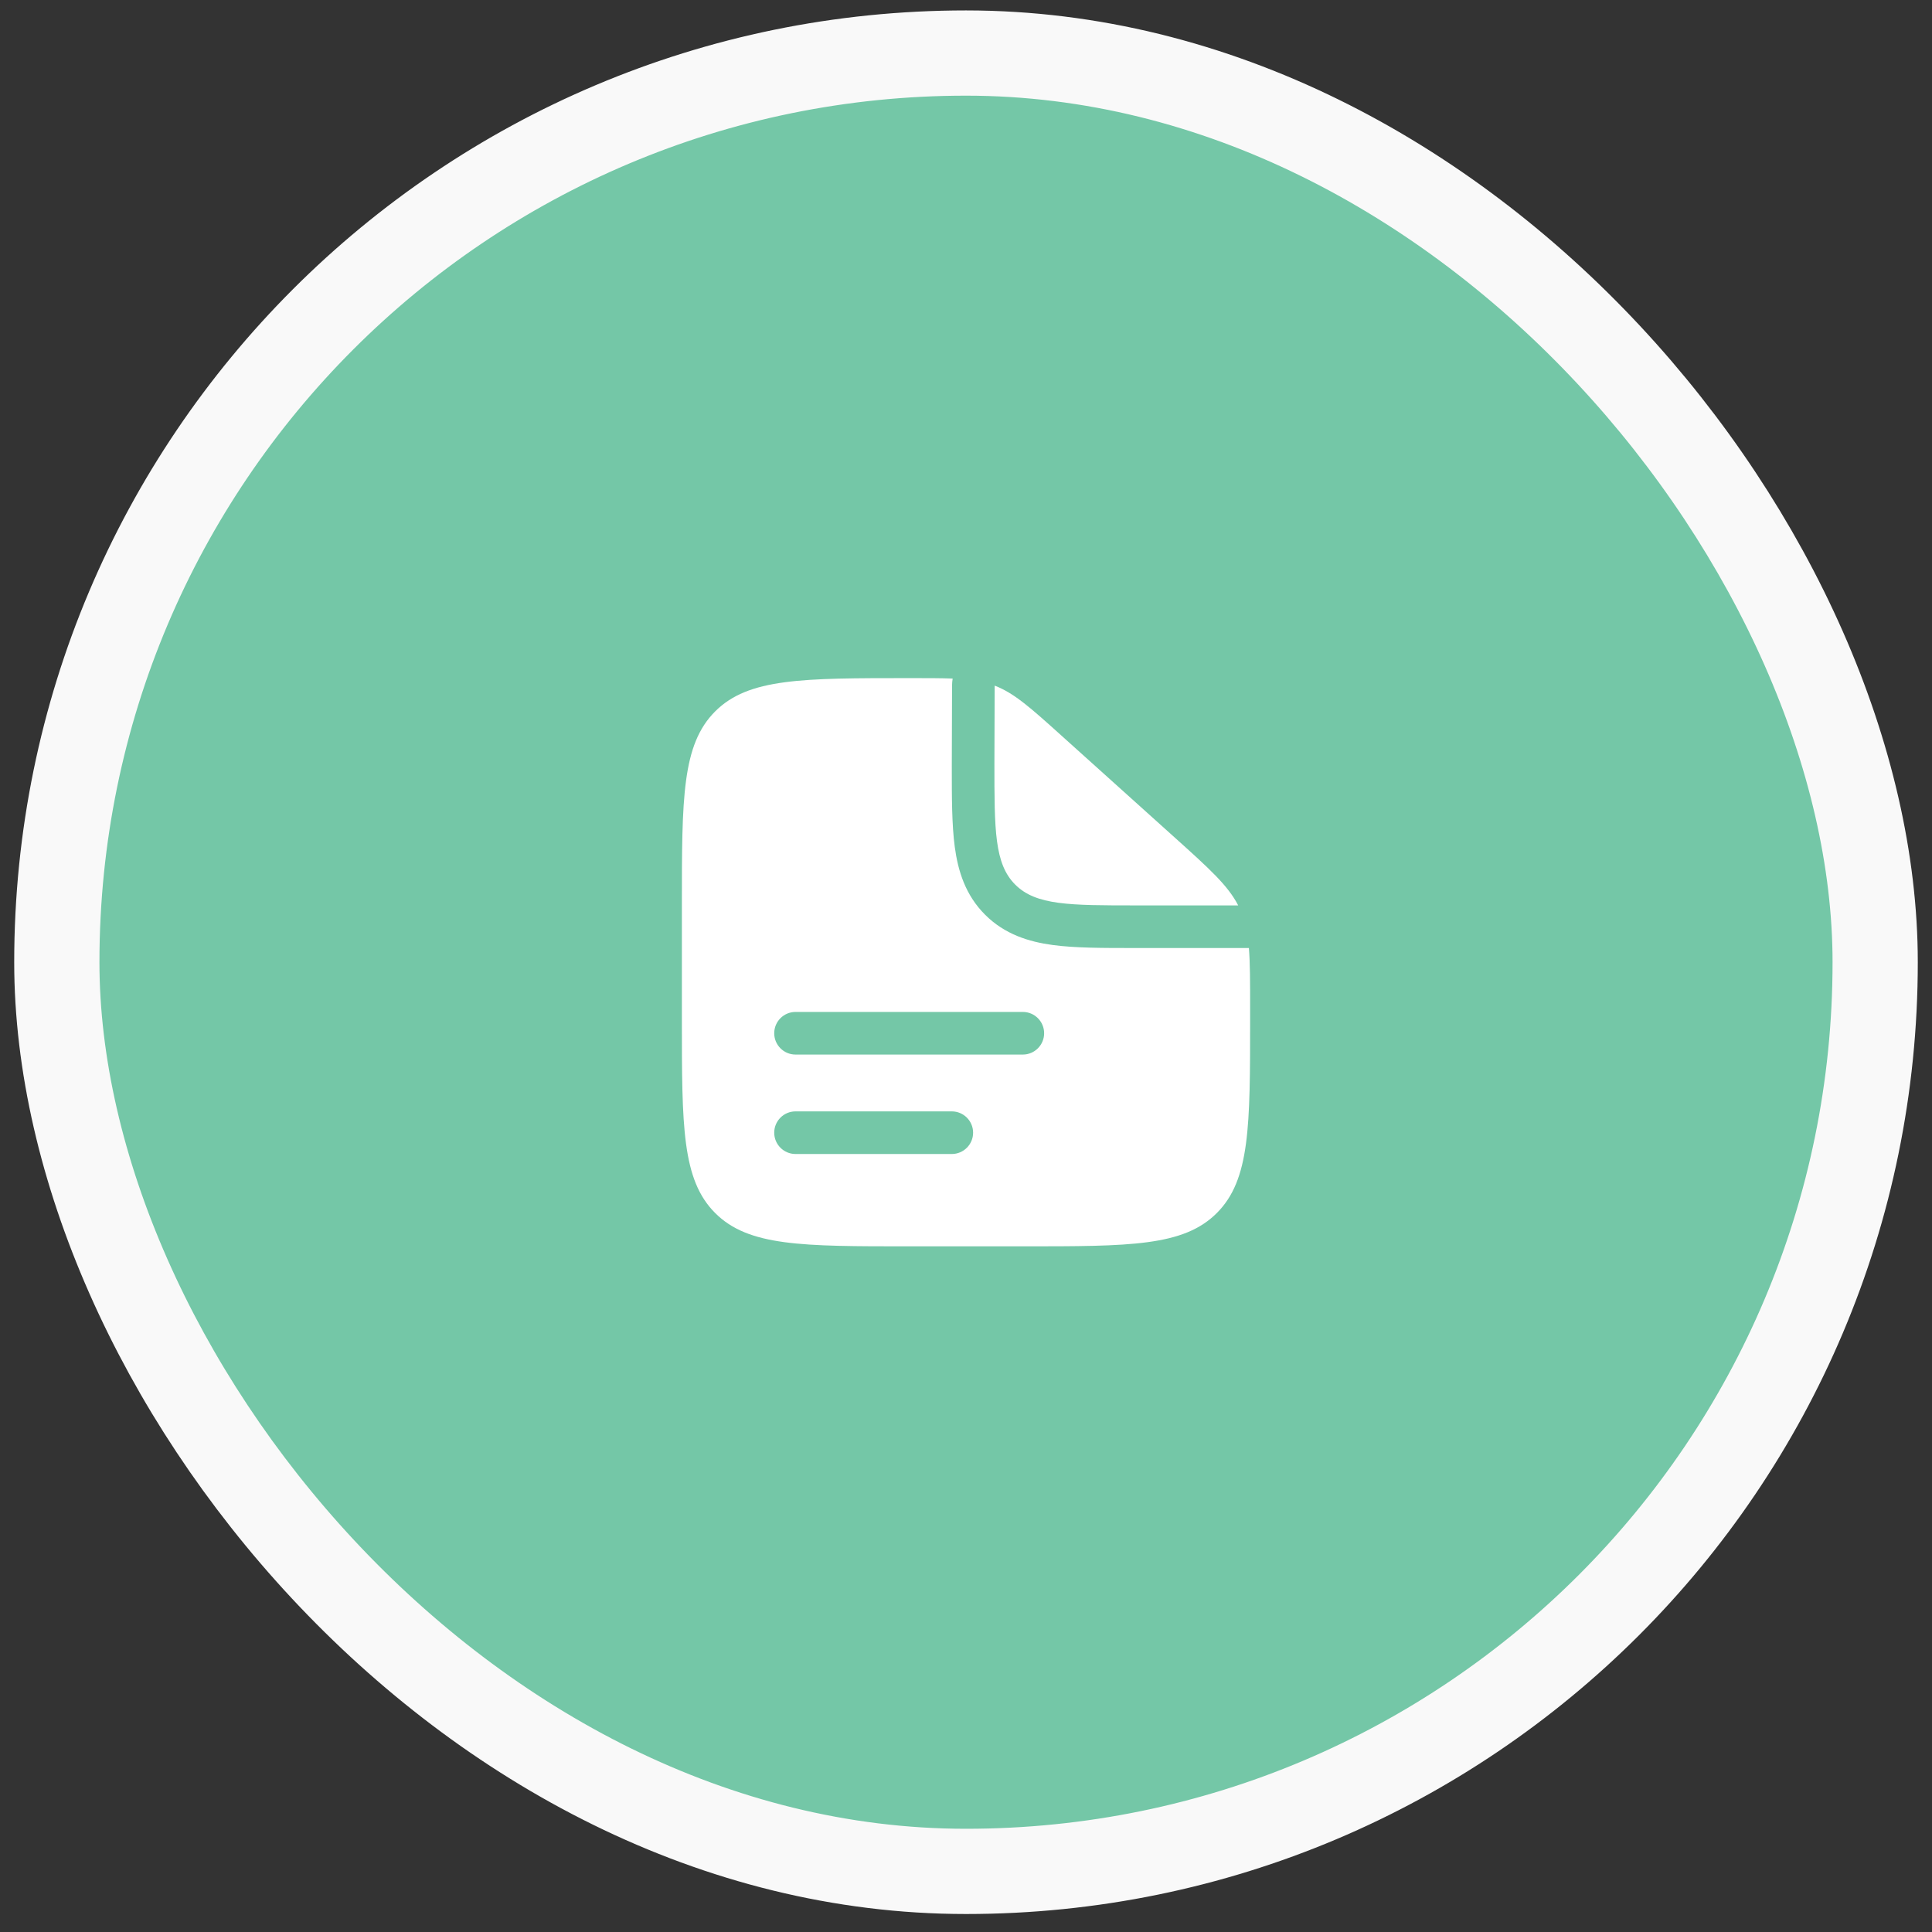
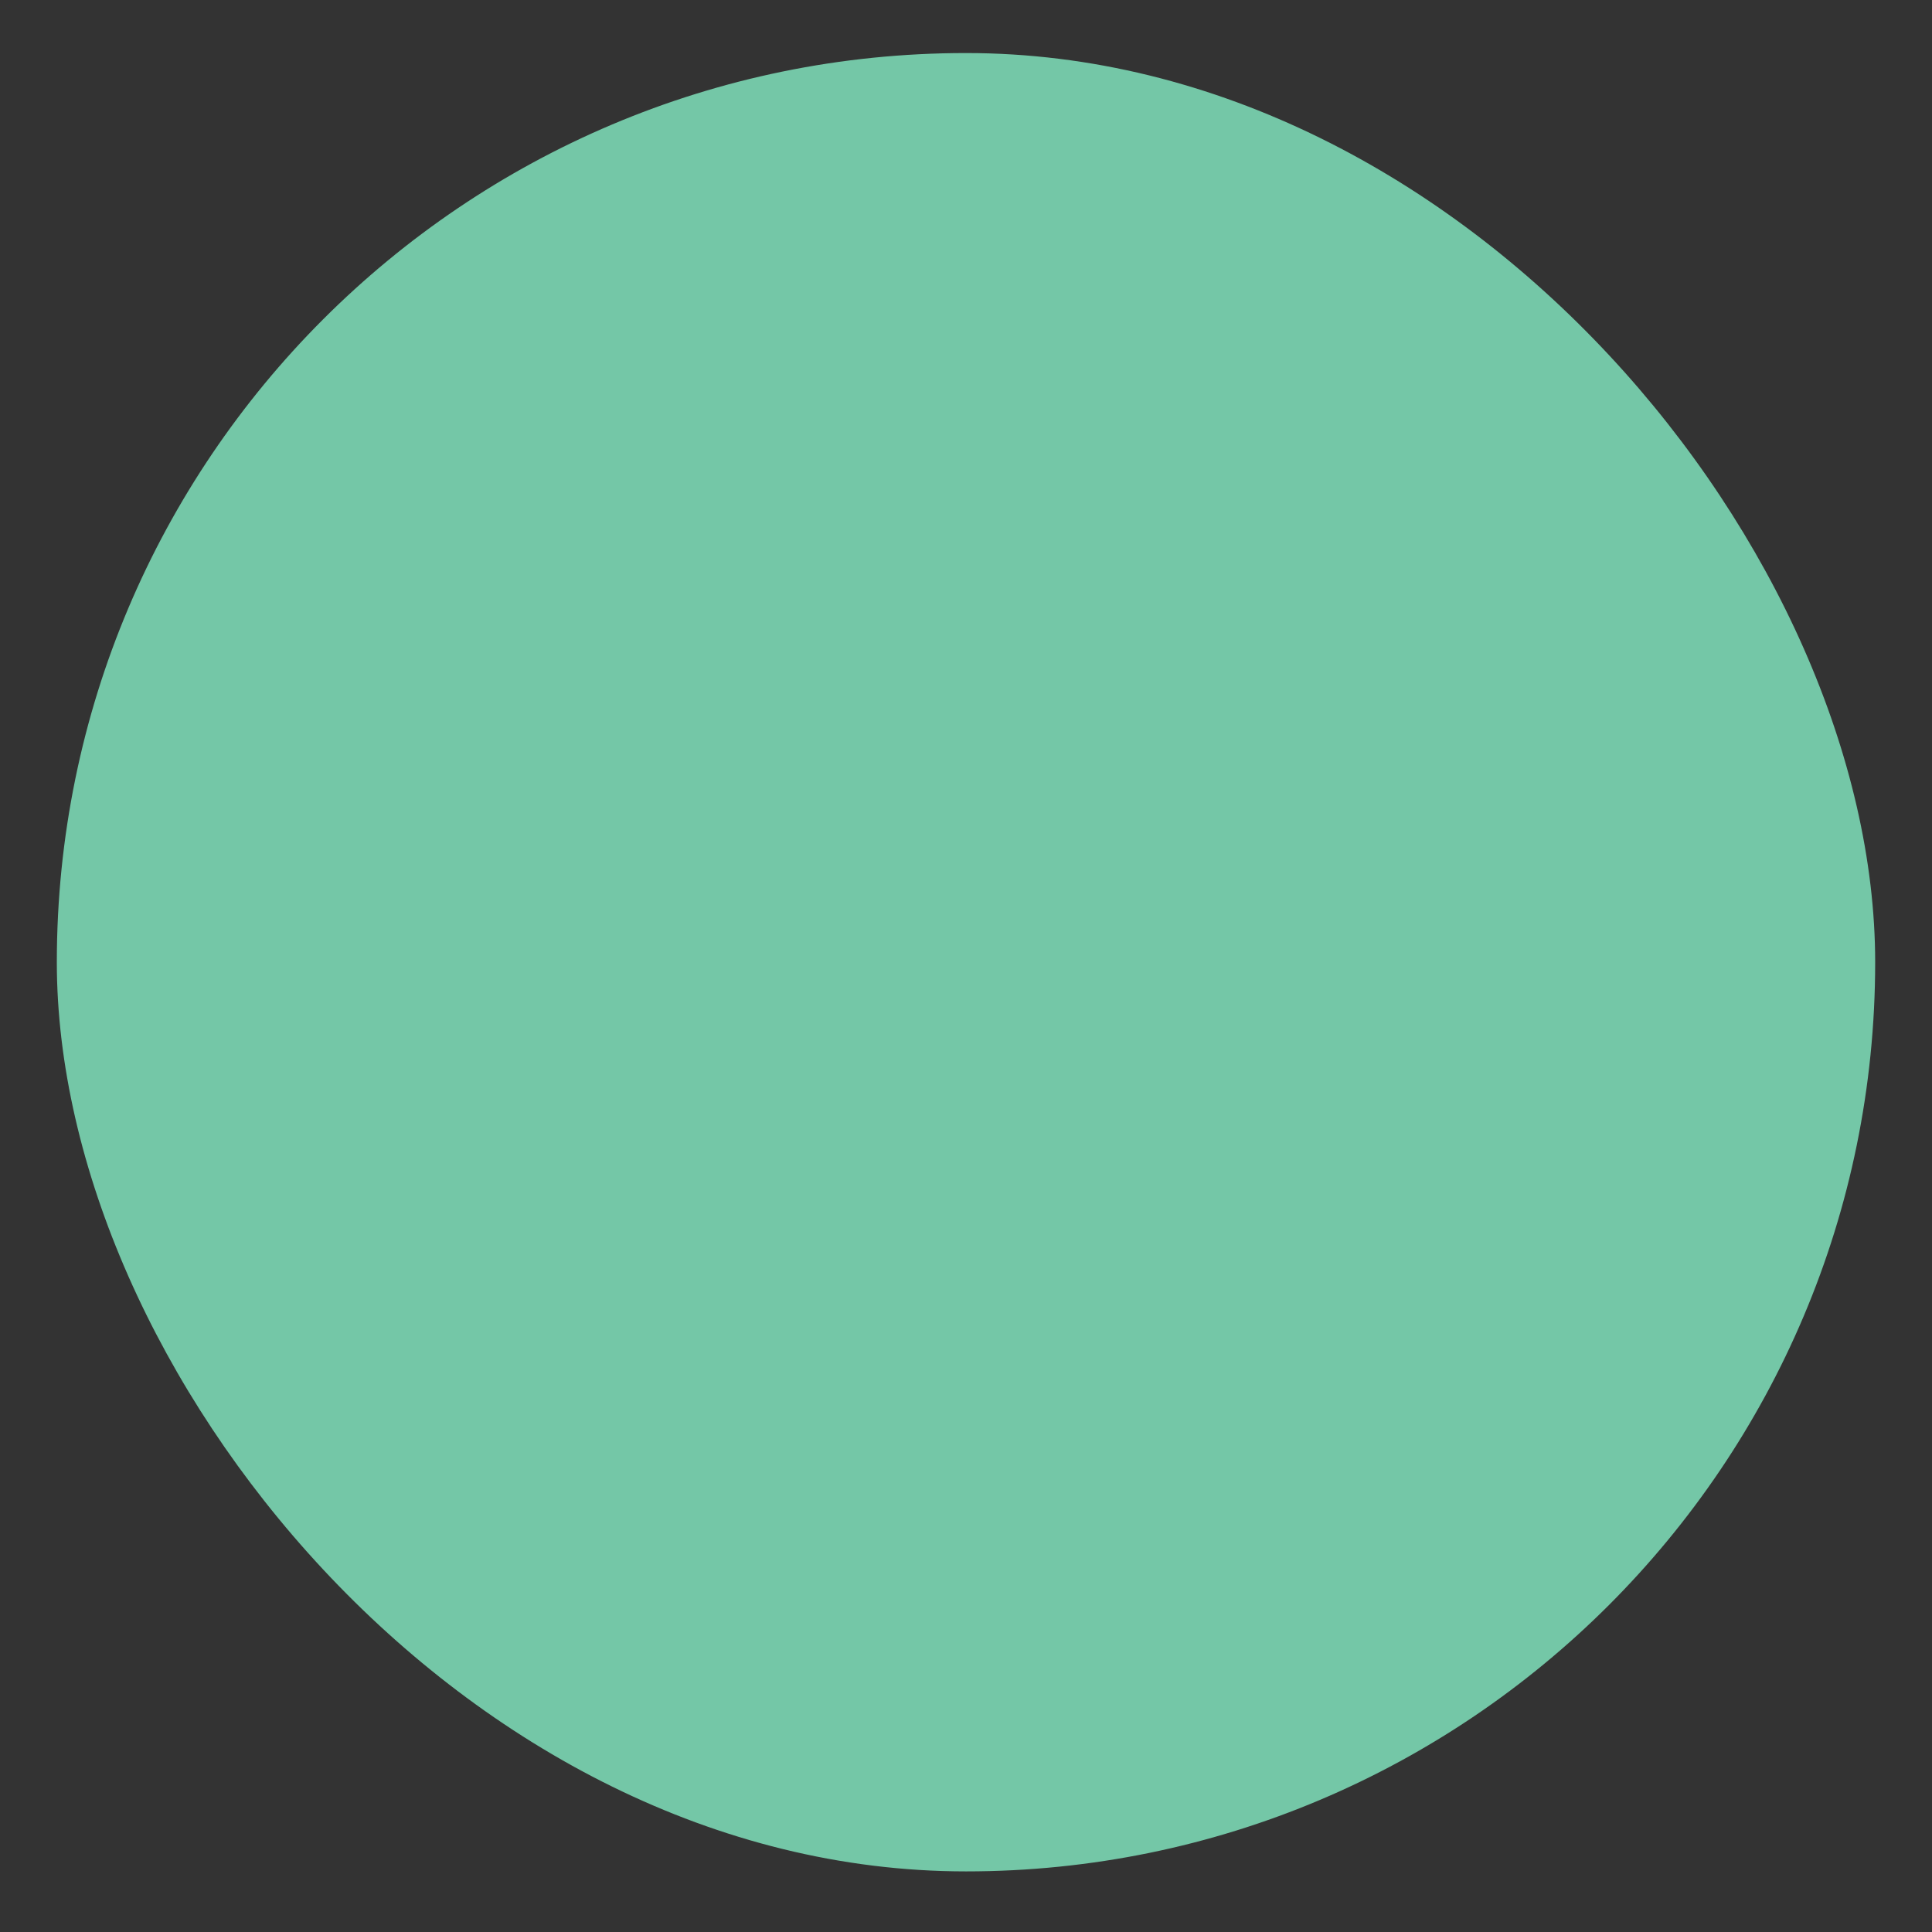
<svg xmlns="http://www.w3.org/2000/svg" width="68" height="68" viewBox="0 0 68 68" fill="none">
  <rect x="0" y="0" width="68" height="68" fill="#333333" stroke="none" />
  <rect x="2" y="1.867" width="64" height="64" rx="32" fill="#74C7A7" />
-   <rect x="2" y="1.867" width="64" height="64" rx="32" stroke="#F9F9F9" stroke-width="3" />
-   <path fill-rule="evenodd" clip-rule="evenodd" d="M36 43.867H32C28.229 43.867 26.343 43.867 25.172 42.695C24 41.524 24 39.638 24 35.867V31.867C24 28.096 24 26.21 25.172 25.038C26.343 23.867 28.239 23.867 32.03 23.867C32.636 23.867 33.121 23.867 33.53 23.883C33.517 23.963 33.51 24.045 33.509 24.127L33.5 26.962C33.5 28.059 33.5 29.028 33.605 29.81C33.719 30.657 33.98 31.504 34.672 32.195C35.363 32.886 36.21 33.148 37.057 33.262C37.839 33.367 38.808 33.367 39.905 33.367L40 33.367H43.957C44 33.901 44 34.557 44 35.43V35.867C44 39.638 44 41.524 42.828 42.695C41.657 43.867 39.771 43.867 36 43.867ZM27.25 36.367C27.25 35.953 27.586 35.617 28 35.617H36C36.414 35.617 36.75 35.953 36.75 36.367C36.75 36.781 36.414 37.117 36 37.117H28C27.586 37.117 27.25 36.781 27.25 36.367ZM27.25 39.867C27.25 39.453 27.586 39.117 28 39.117H33.5C33.914 39.117 34.25 39.453 34.25 39.867C34.25 40.281 33.914 40.617 33.5 40.617H28C27.586 40.617 27.25 40.281 27.25 39.867Z" fill="white" />
-   <path d="M41.352 29.483L37.393 25.921C36.265 24.905 35.701 24.398 35.009 24.132L35 26.867C35 29.224 35 30.402 35.732 31.135C36.465 31.867 37.643 31.867 40 31.867H43.58C43.218 31.163 42.568 30.578 41.352 29.483Z" fill="white" />
</svg>